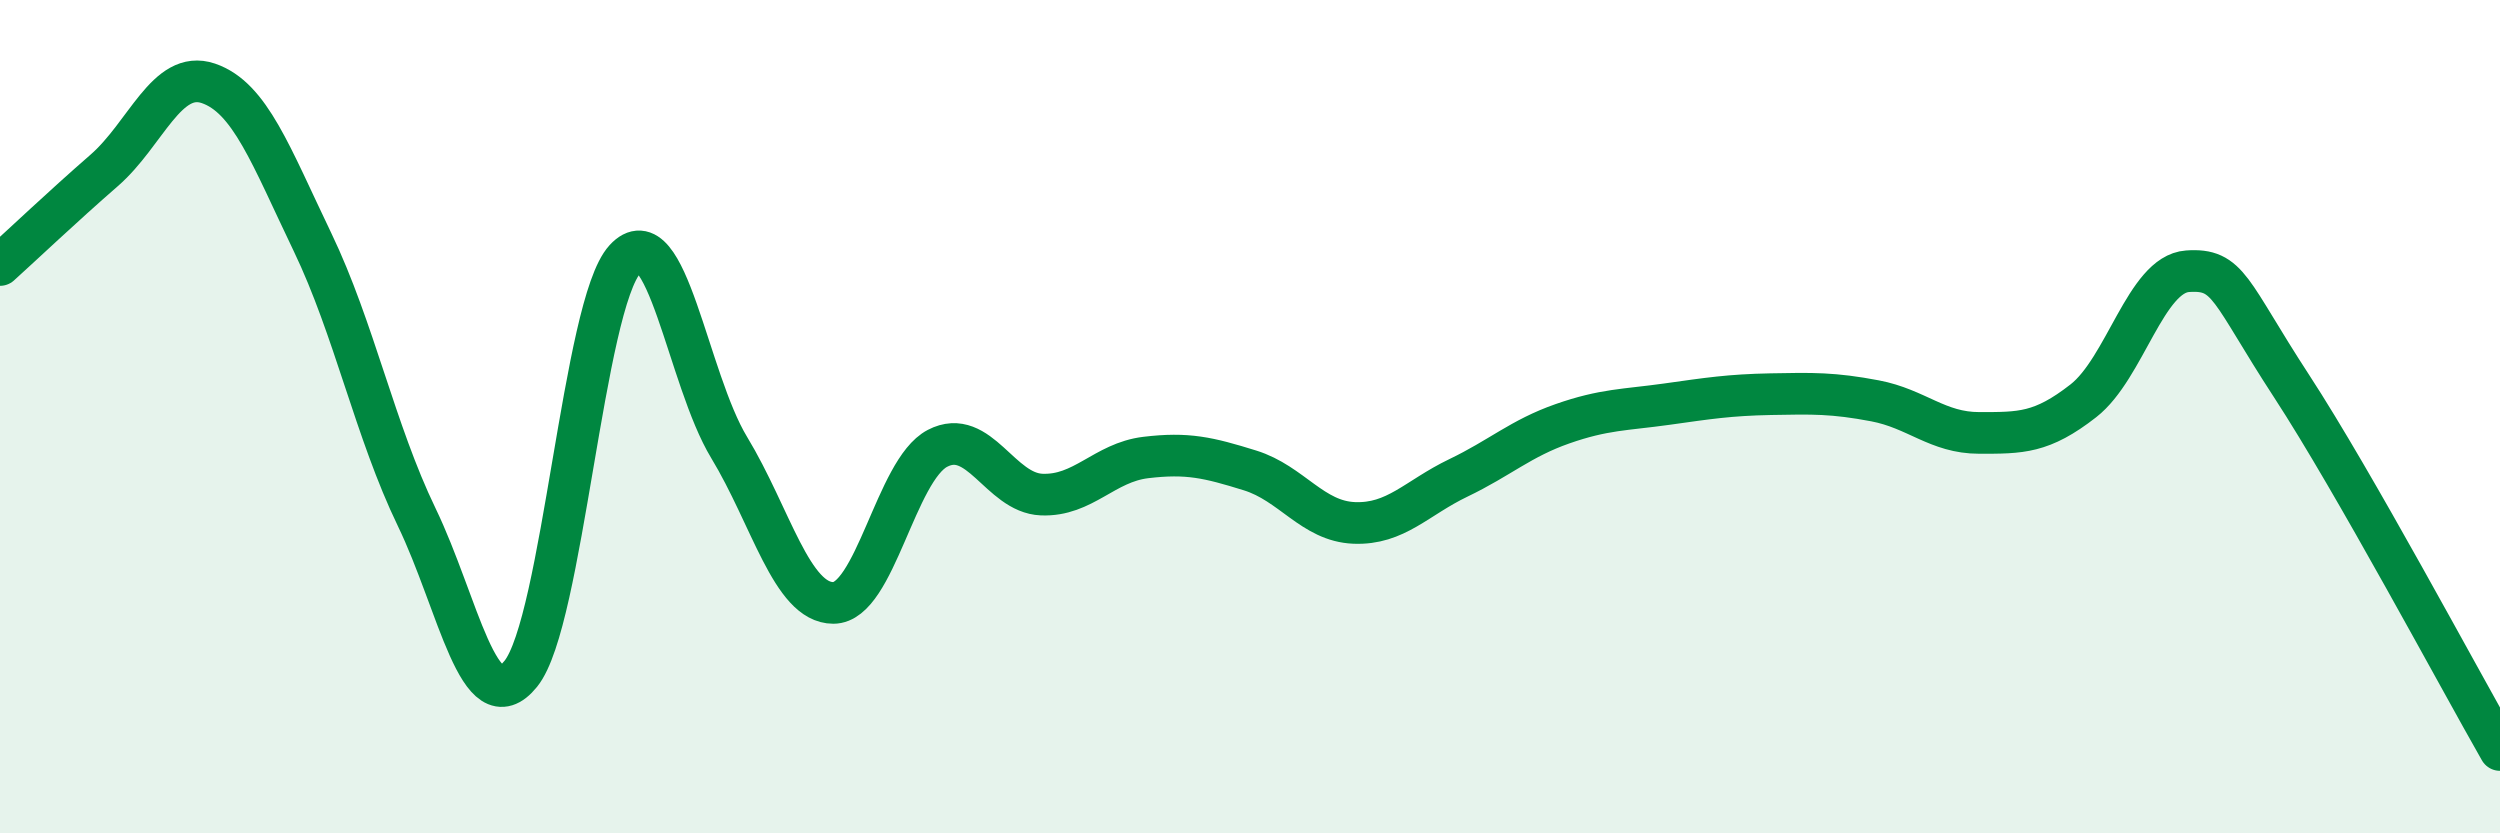
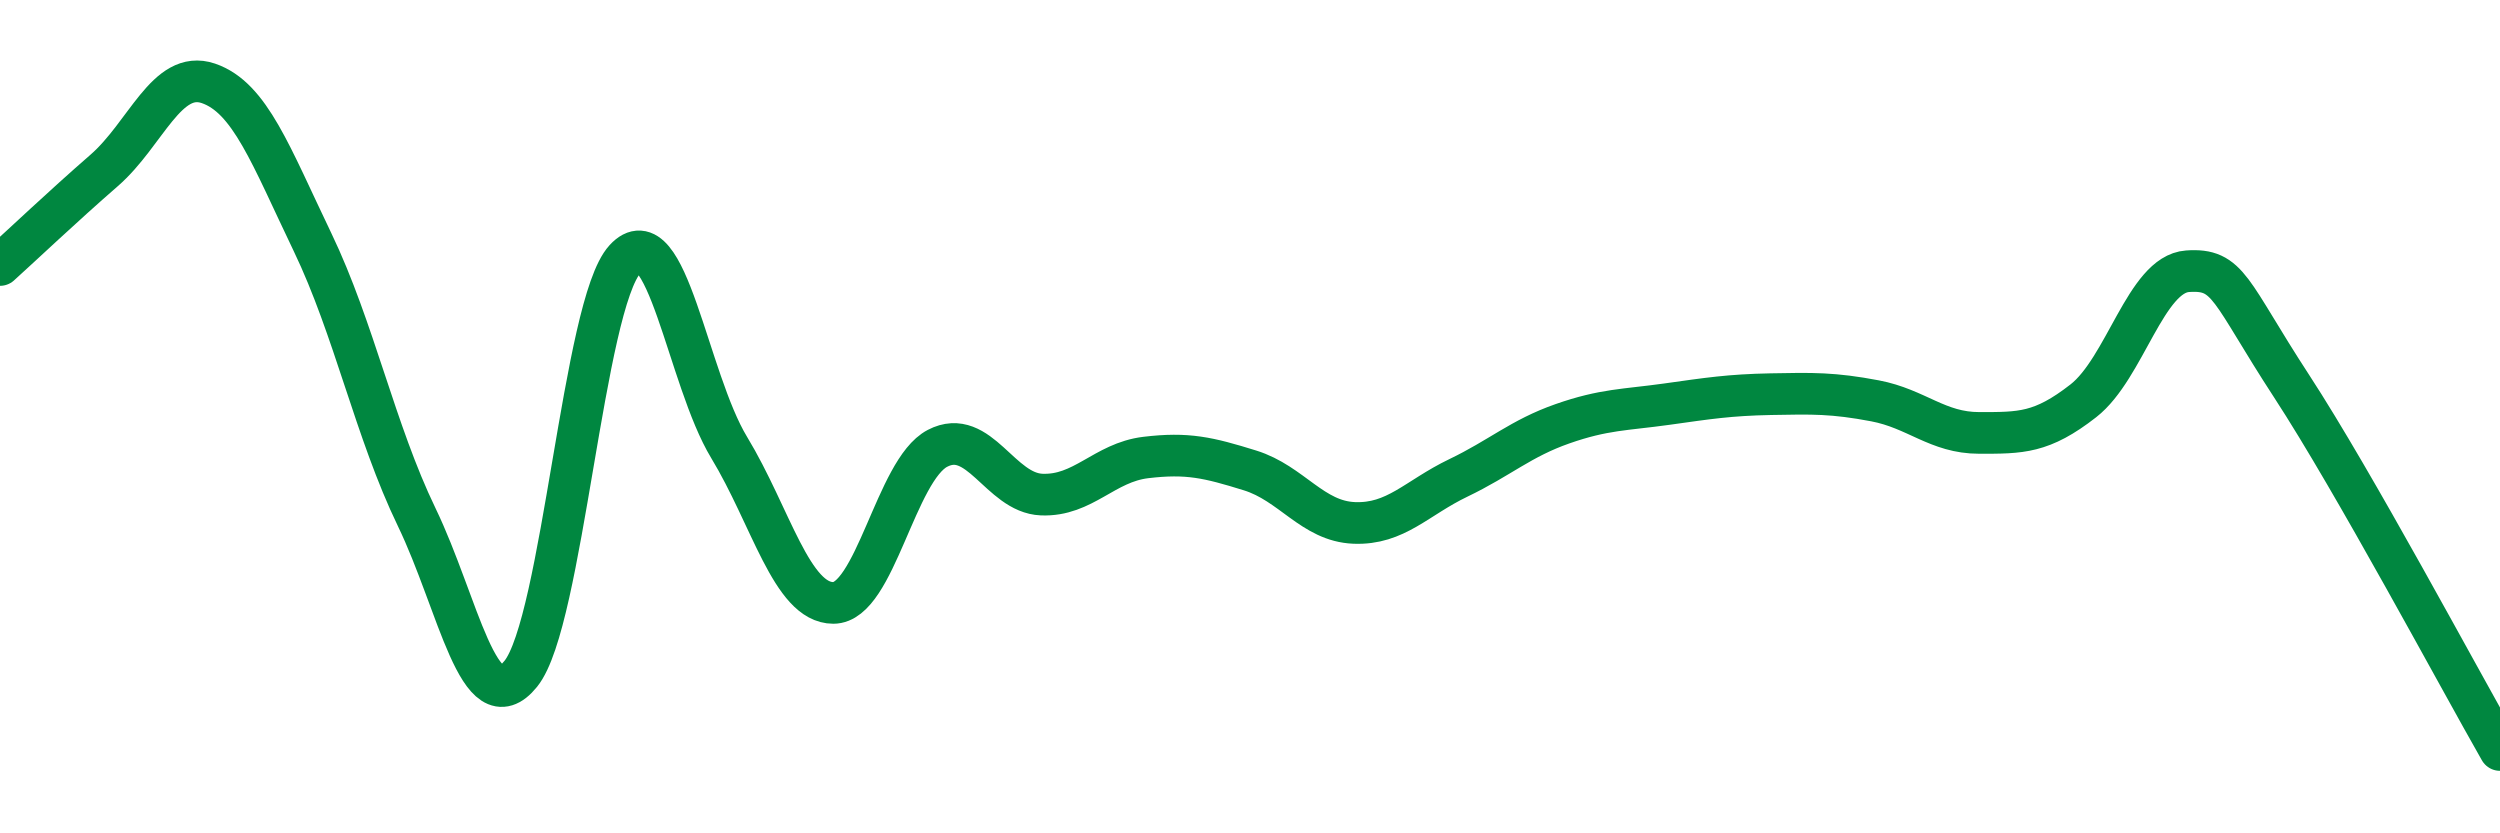
<svg xmlns="http://www.w3.org/2000/svg" width="60" height="20" viewBox="0 0 60 20">
-   <path d="M 0,6.36 C 0.5,5.91 1.5,4.96 2.5,4.09 C 3.5,3.22 4,1.66 5,2 C 6,2.34 6.5,3.73 7.5,5.81 C 8.5,7.89 9,10.34 10,12.41 C 11,14.48 11.5,17.41 12.5,16.17 C 13.5,14.93 14,7.31 15,6.22 C 16,5.13 16.5,9.09 17.5,10.74 C 18.5,12.39 19,14.47 20,14.47 C 21,14.47 21.5,11.28 22.5,10.76 C 23.5,10.24 24,11.83 25,11.87 C 26,11.91 26.5,11.1 27.5,10.98 C 28.5,10.86 29,10.98 30,11.29 C 31,11.6 31.5,12.51 32.5,12.55 C 33.5,12.59 34,11.95 35,11.47 C 36,10.99 36.5,10.52 37.5,10.17 C 38.5,9.82 39,9.84 40,9.7 C 41,9.56 41.5,9.48 42.5,9.46 C 43.5,9.44 44,9.43 45,9.62 C 46,9.81 46.5,10.39 47.5,10.39 C 48.5,10.39 49,10.4 50,9.62 C 51,8.84 51.5,6.58 52.5,6.51 C 53.5,6.44 53.5,6.97 55,9.27 C 56.5,11.57 59,16.25 60,18L60 20L0 20Z" fill="#008740" opacity="0.1" stroke-linecap="round" stroke-linejoin="round" />
  <path d="M 0,6.36 C 0.5,5.91 1.5,4.96 2.5,4.09 C 3.5,3.22 4,1.66 5,2 C 6,2.34 6.5,3.73 7.5,5.81 C 8.5,7.89 9,10.34 10,12.41 C 11,14.48 11.5,17.41 12.5,16.17 C 13.5,14.93 14,7.31 15,6.22 C 16,5.13 16.5,9.09 17.5,10.74 C 18.5,12.39 19,14.47 20,14.47 C 21,14.47 21.5,11.28 22.5,10.76 C 23.5,10.24 24,11.83 25,11.87 C 26,11.91 26.5,11.1 27.5,10.98 C 28.5,10.86 29,10.98 30,11.29 C 31,11.6 31.5,12.51 32.5,12.55 C 33.5,12.59 34,11.95 35,11.47 C 36,10.99 36.5,10.52 37.5,10.17 C 38.5,9.82 39,9.84 40,9.7 C 41,9.56 41.5,9.48 42.5,9.46 C 43.5,9.44 44,9.43 45,9.62 C 46,9.81 46.5,10.39 47.5,10.39 C 48.5,10.39 49,10.4 50,9.62 C 51,8.84 51.5,6.58 52.5,6.51 C 53.5,6.44 53.5,6.97 55,9.27 C 56.5,11.57 59,16.25 60,18" stroke="#008740" stroke-width="1" fill="none" stroke-linecap="round" stroke-linejoin="round" />
</svg>